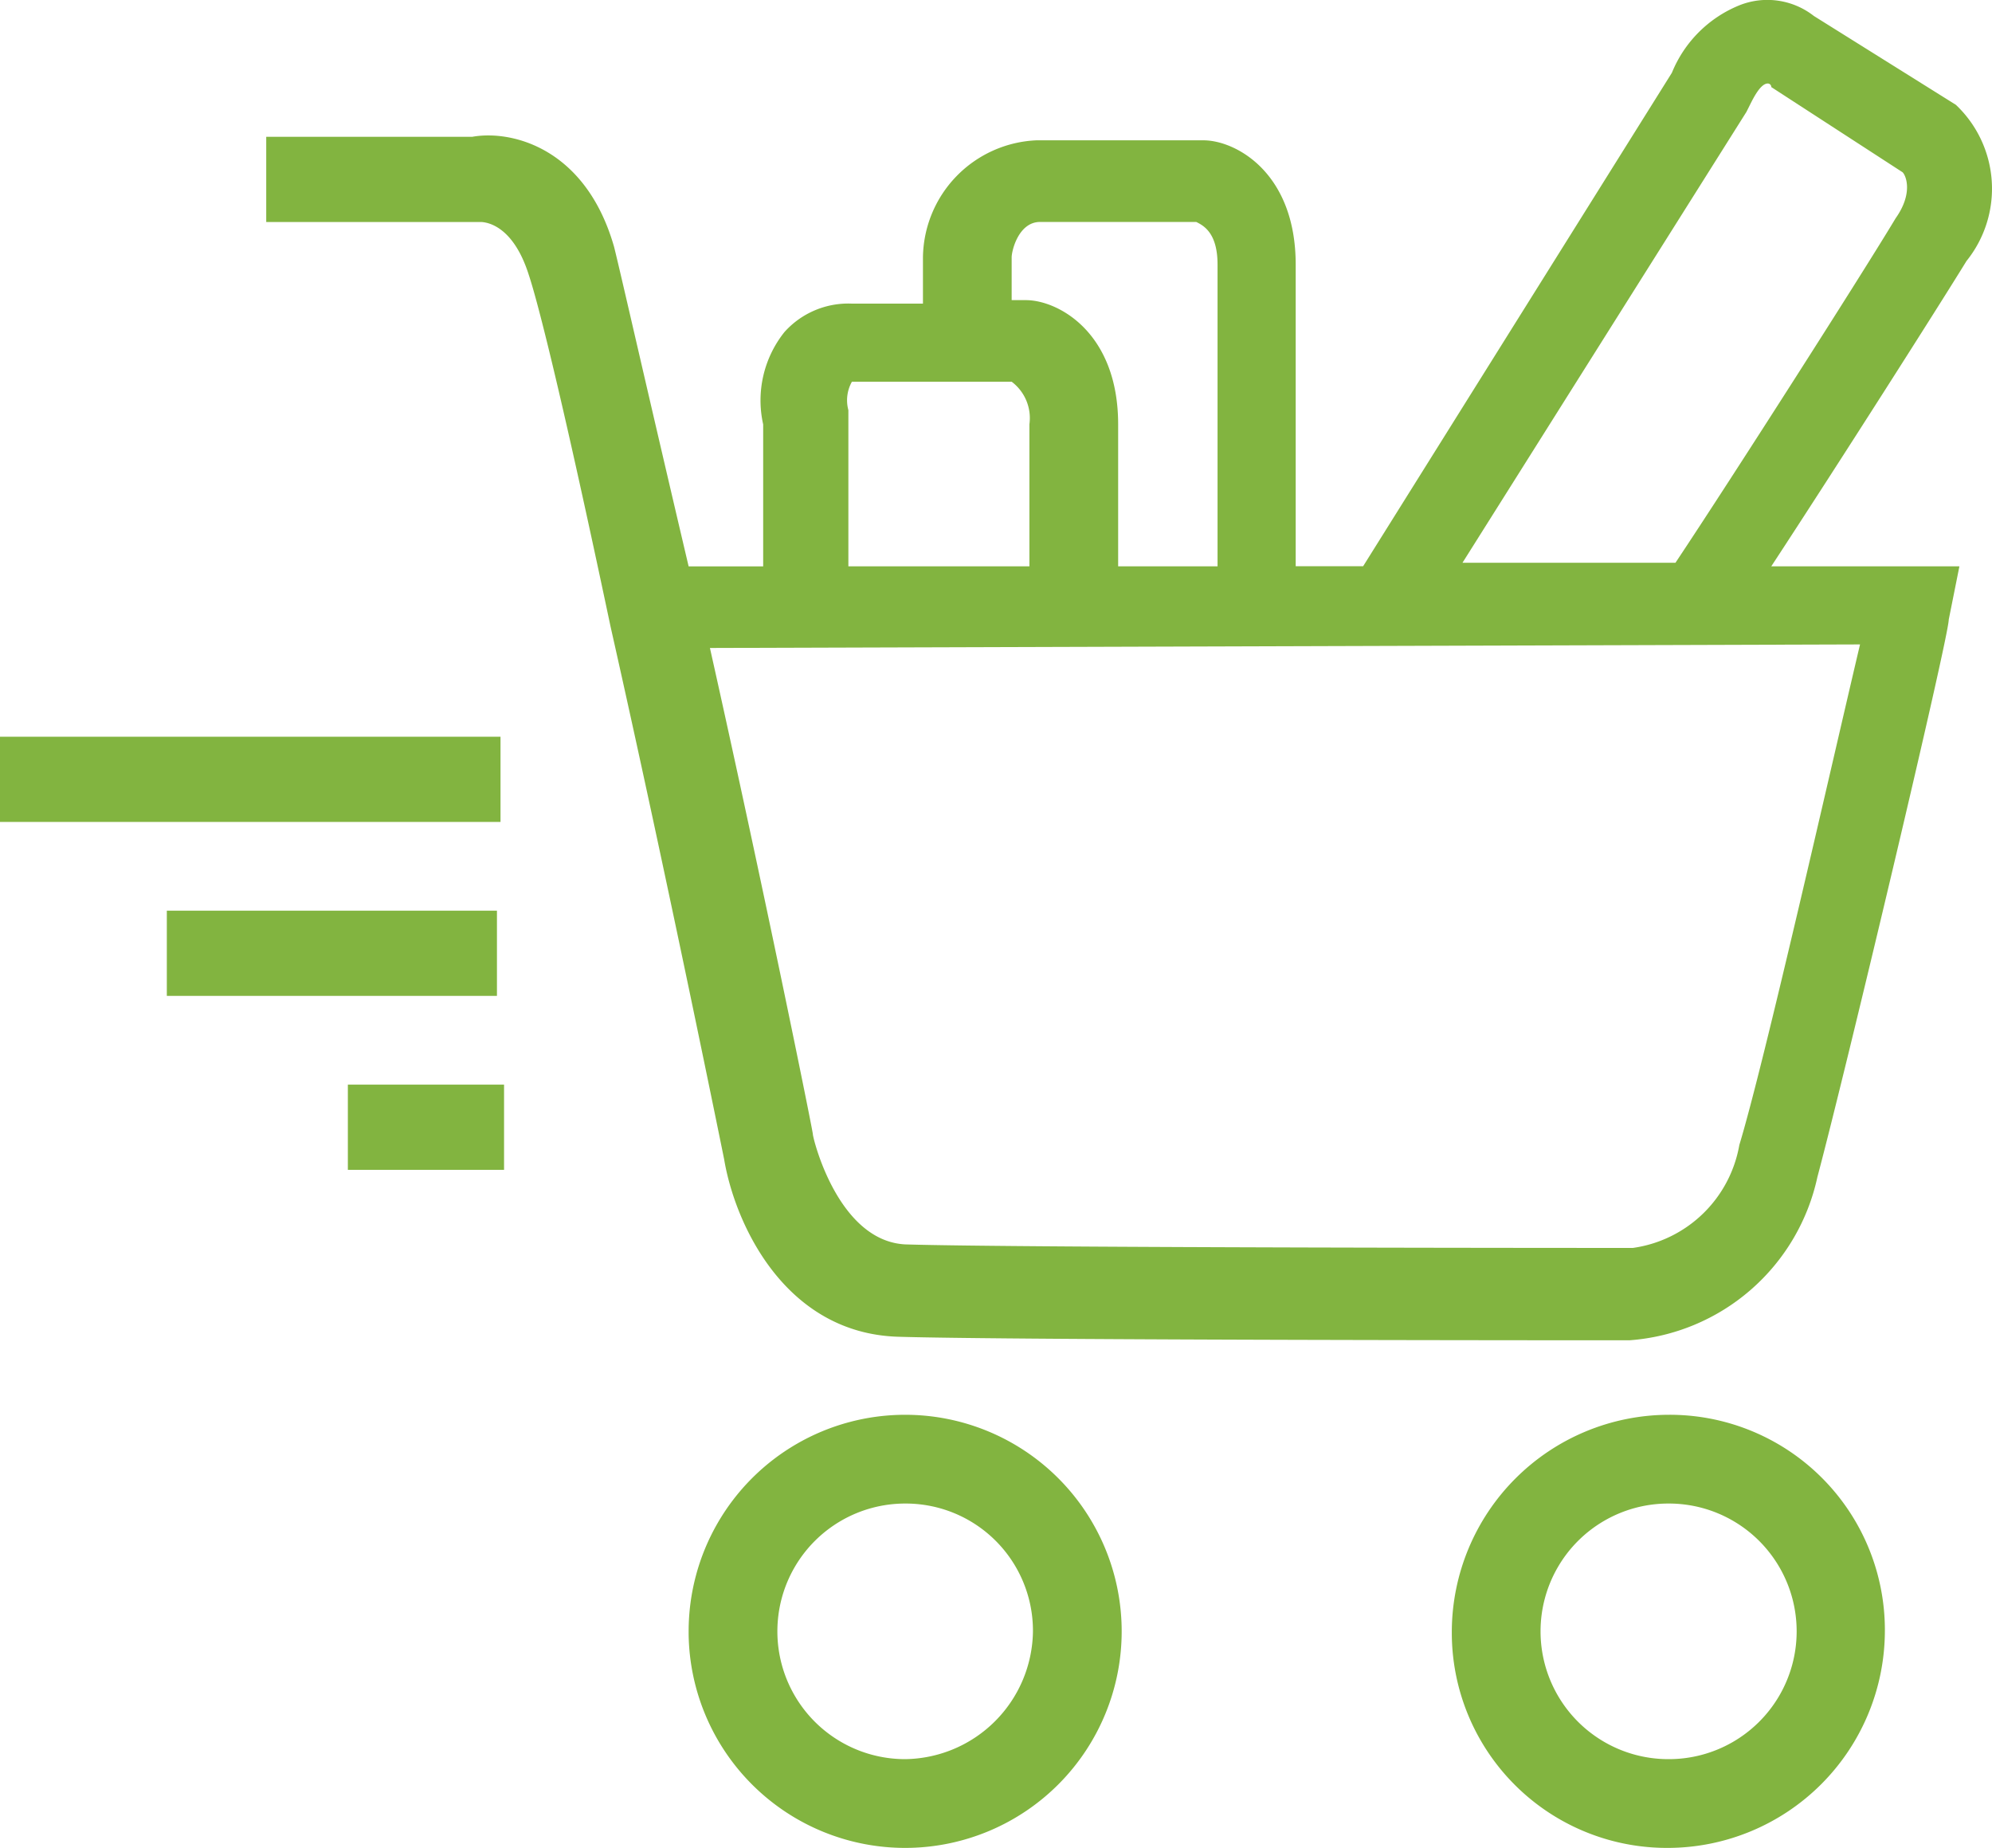
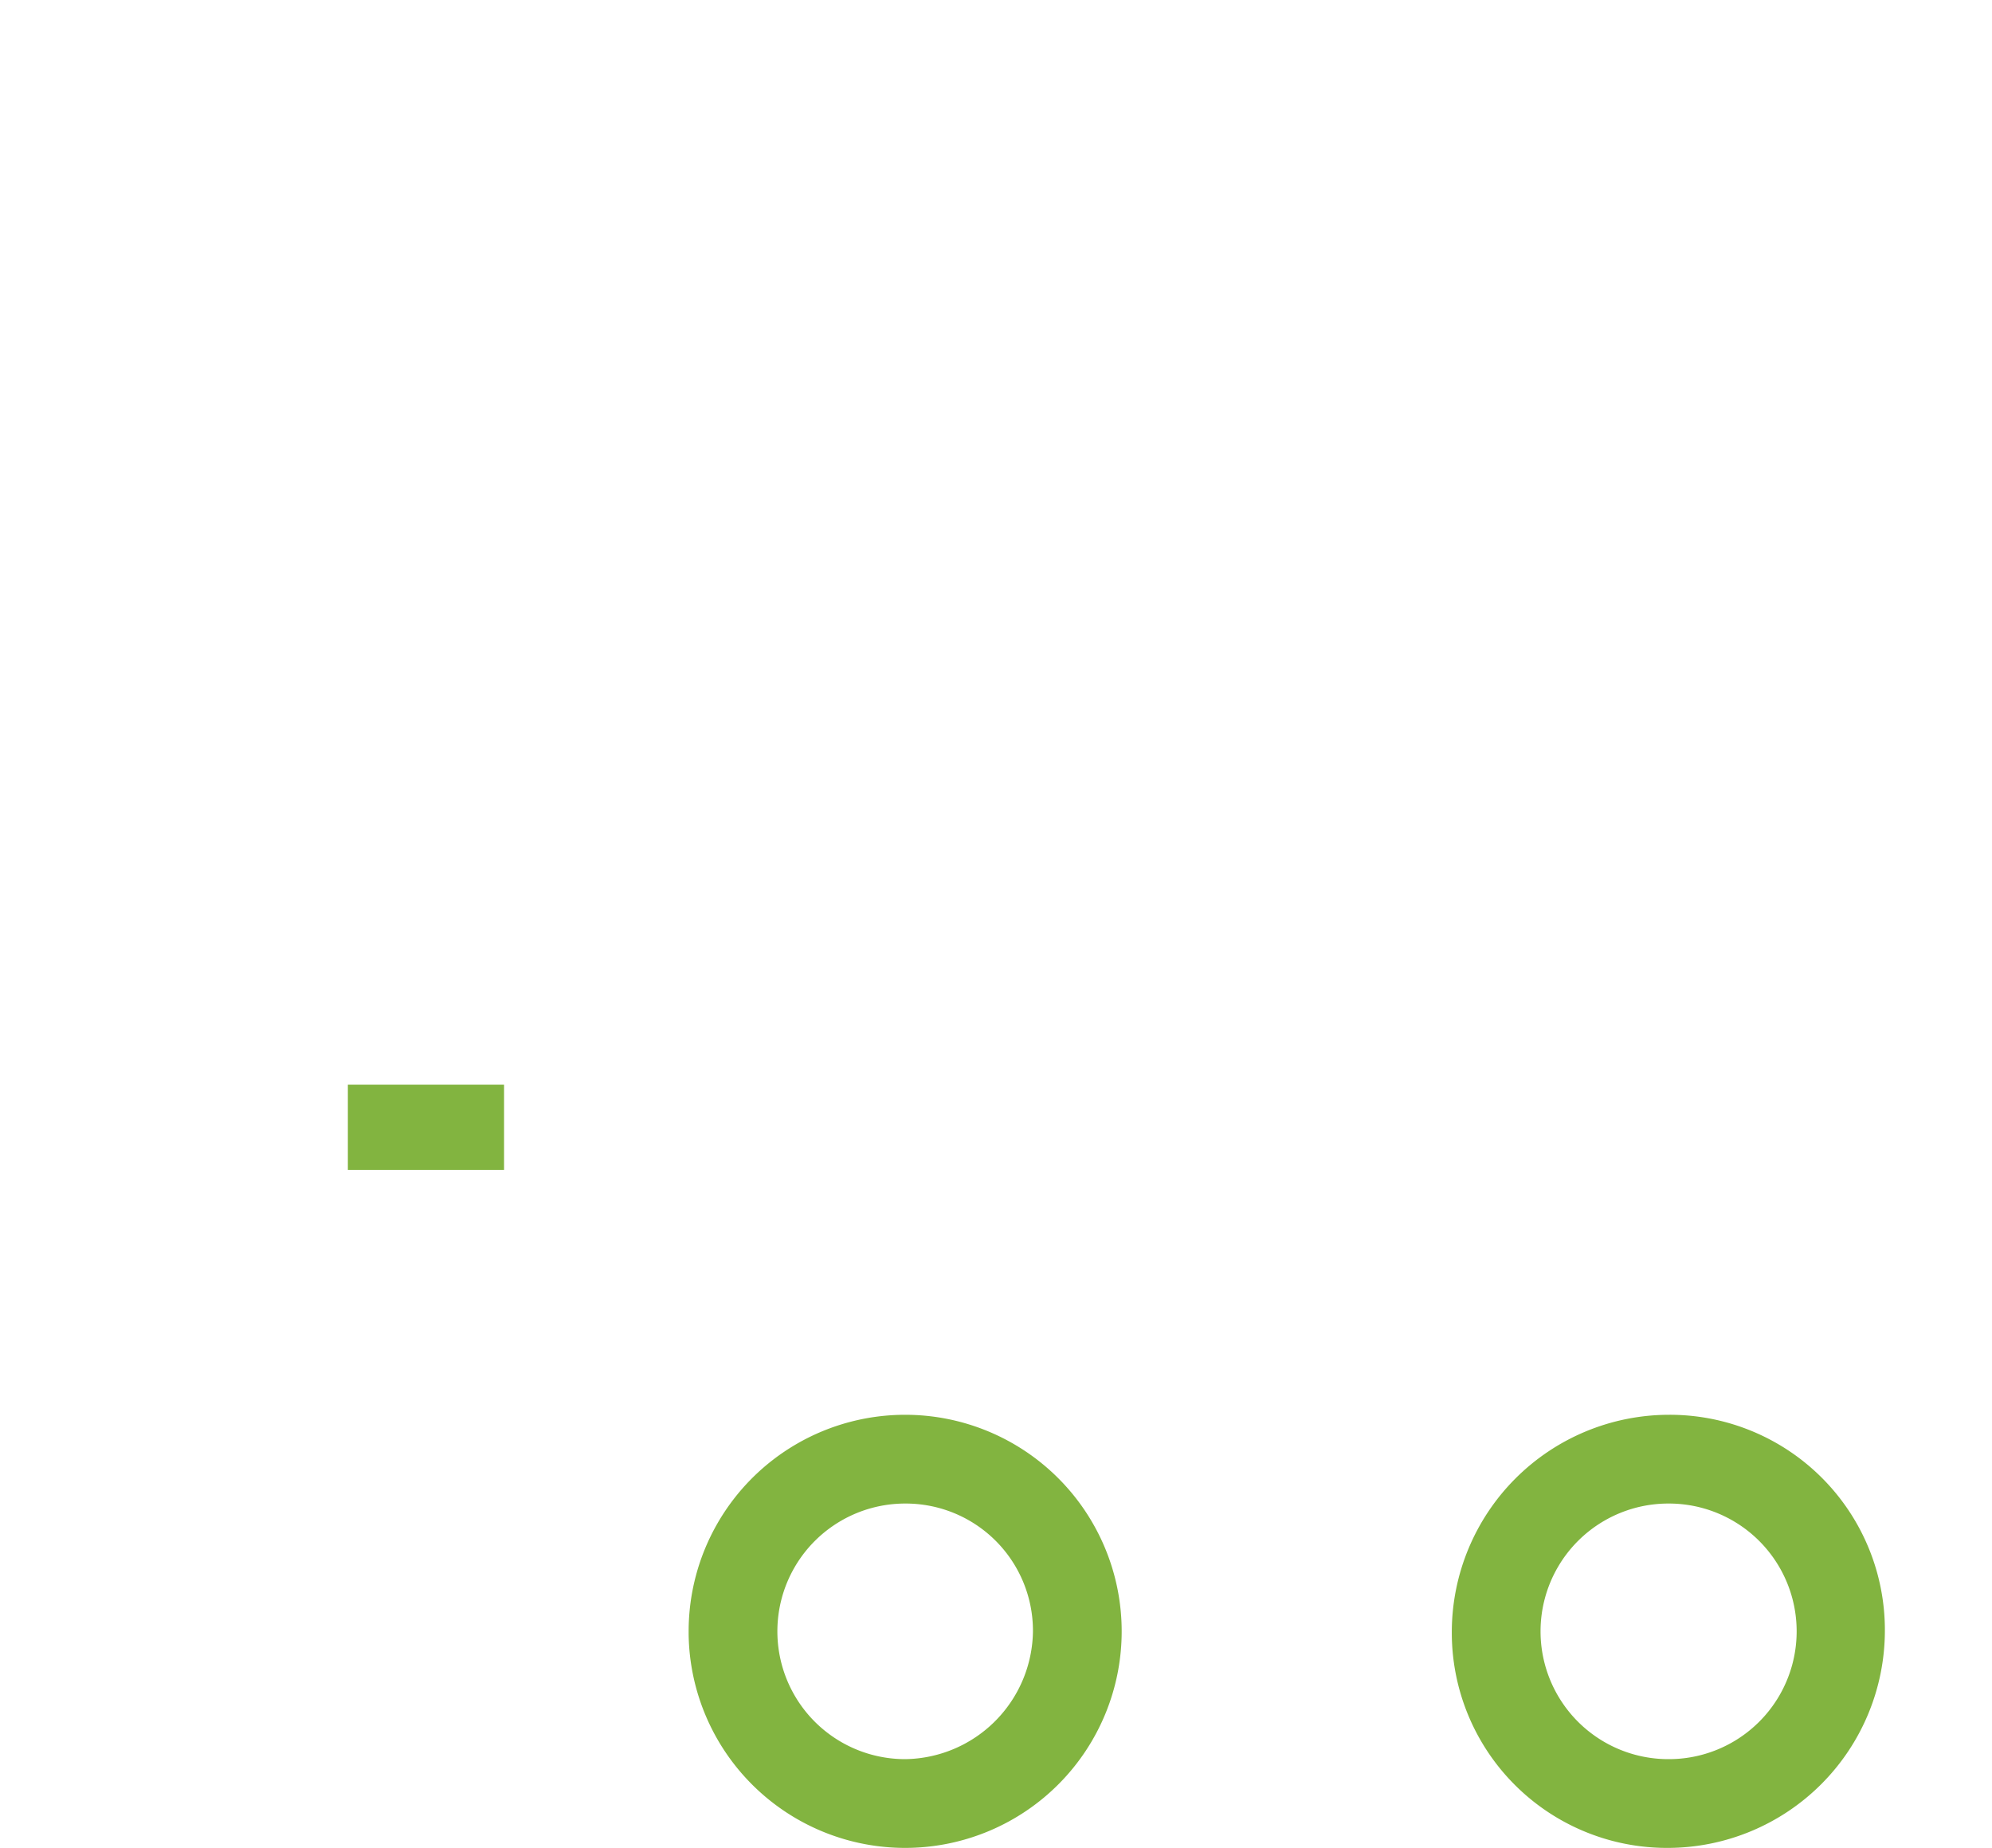
<svg xmlns="http://www.w3.org/2000/svg" width="100" height="92.755" viewBox="0 0 100 92.755">
  <defs>
    <style>.a{fill:#82b440;}</style>
  </defs>
  <g transform="translate(-4.32 -10.198)">
    <path class="a" d="M30.71,42.08A10.87,10.87,0,0,0,19.84,52.95v.138A10.87,10.87,0,1,0,30.71,42.08Zm0,17.285a6.415,6.415,0,1,1,0-12.83h.053a6.388,6.388,0,0,1,6.362,6.415A6.5,6.5,0,0,1,30.71,59.365Z" transform="translate(19.05 39.133)" />
    <path class="a" d="M47.91,42.08A10.913,10.913,0,0,0,37.04,52.95v.138A10.8,10.8,0,0,0,47.91,63.82,10.913,10.913,0,0,0,58.78,52.95v-.138A10.8,10.8,0,0,0,47.91,42.08Zm0,17.285a6.415,6.415,0,0,1,0-12.83h.053a6.415,6.415,0,0,1-.053,12.83Z" transform="translate(40.162 39.133)" />
-     <rect class="a" width="25.126" height="4.277" transform="translate(4.32 47.178)" />
-     <rect class="a" width="16.572" height="4.277" transform="translate(12.695 55.909)" />
    <rect class="a" width="7.841" height="4.277" transform="translate(21.783 64.641)" />
-     <path class="a" d="M95.141,15.459,88.013,11a3.786,3.786,0,0,0-3.742-.535,6.159,6.159,0,0,0-3.386,3.386l-15.5,24.769H62V23.478c0-4.633-3.029-6.237-4.633-6.237H48.988a5.958,5.958,0,0,0-5.7,5.88v2.317H39.722a4.3,4.3,0,0,0-3.386,1.426A5.5,5.5,0,0,0,35.267,31.5v7.128H31.525c-2.138-9.088-3.386-14.612-3.742-16.038-1.426-4.989-5.168-5.88-7.128-5.524H10.32v4.277H21.012s1.6-.178,2.495,2.673c.356,1.069,1.426,4.989,4.1,17.641,2.851,12.652,5.7,26.729,5.7,26.729.535,3.208,3.029,8.732,8.732,8.91,5.88.178,35.461.178,36.708.178a10.426,10.426,0,0,0,9.444-8.2c1.426-5.346,6.593-27.086,6.593-27.977l.535-2.673H85.875c3.386-5.168,8.375-13.008,9.8-15.325A5.791,5.791,0,0,0,95.141,15.459Zm-47.4,7.662c0-.356.356-1.782,1.426-1.782h7.841c.356.178,1.069.535,1.069,2.138V38.624H53.087V31.5c0-4.633-3.029-6.237-4.633-6.237h-.713Zm-8.019,6.237h8.019a2.283,2.283,0,0,1,.891,2.138v7.128H39.544V30.784A1.9,1.9,0,0,1,39.722,29.358ZM90.33,42.545C88.9,48.6,85.518,63.572,84.271,67.67a6.317,6.317,0,0,1-5.346,5.168c-.178,0-30.828,0-36.53-.178-3.386-.178-4.633-5.346-4.633-5.524s-2.495-12.474-5.168-24.413Zm1.782-21.383c-1.6,2.673-8.2,13.008-11.048,17.285H70.372L84.627,15.815l.178-.356c.178-.356.535-1.069.891-1.069h.009a.174.174,0,0,1,.169.178l6.593,4.277C92.646,19.023,93,19.914,92.112,21.161Z" transform="translate(7.365 0)" />
  </g>
</svg>